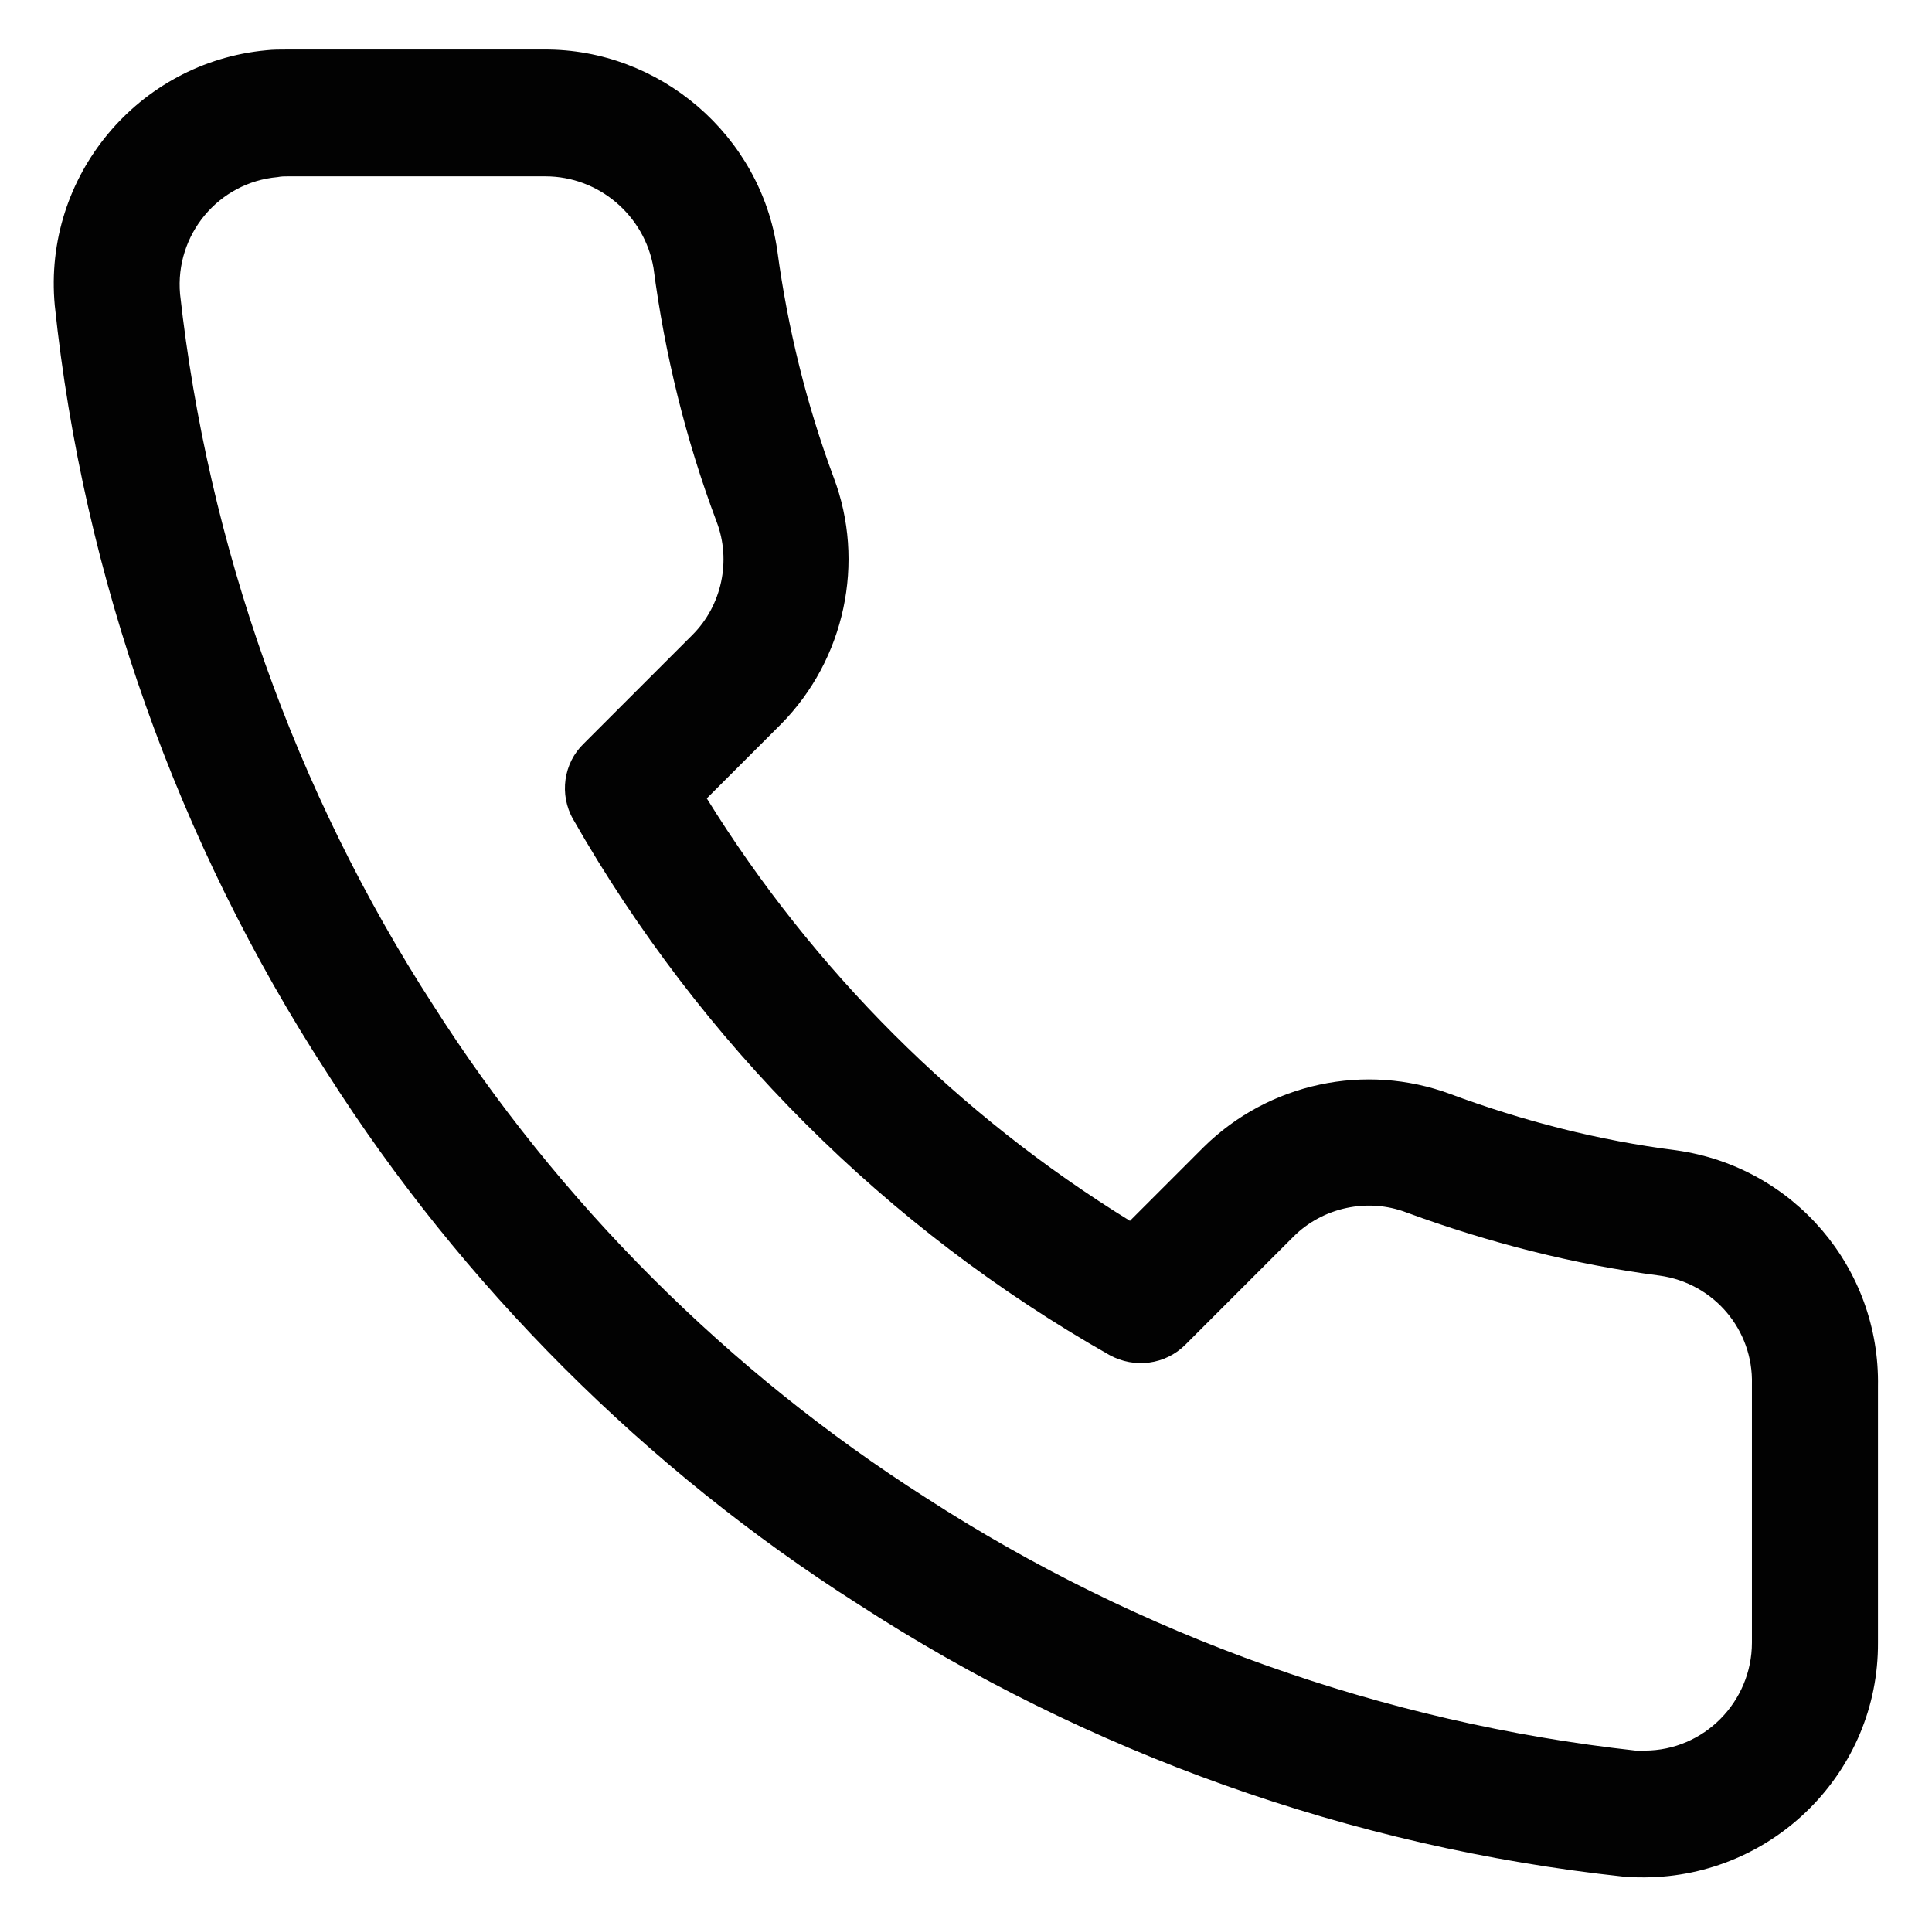
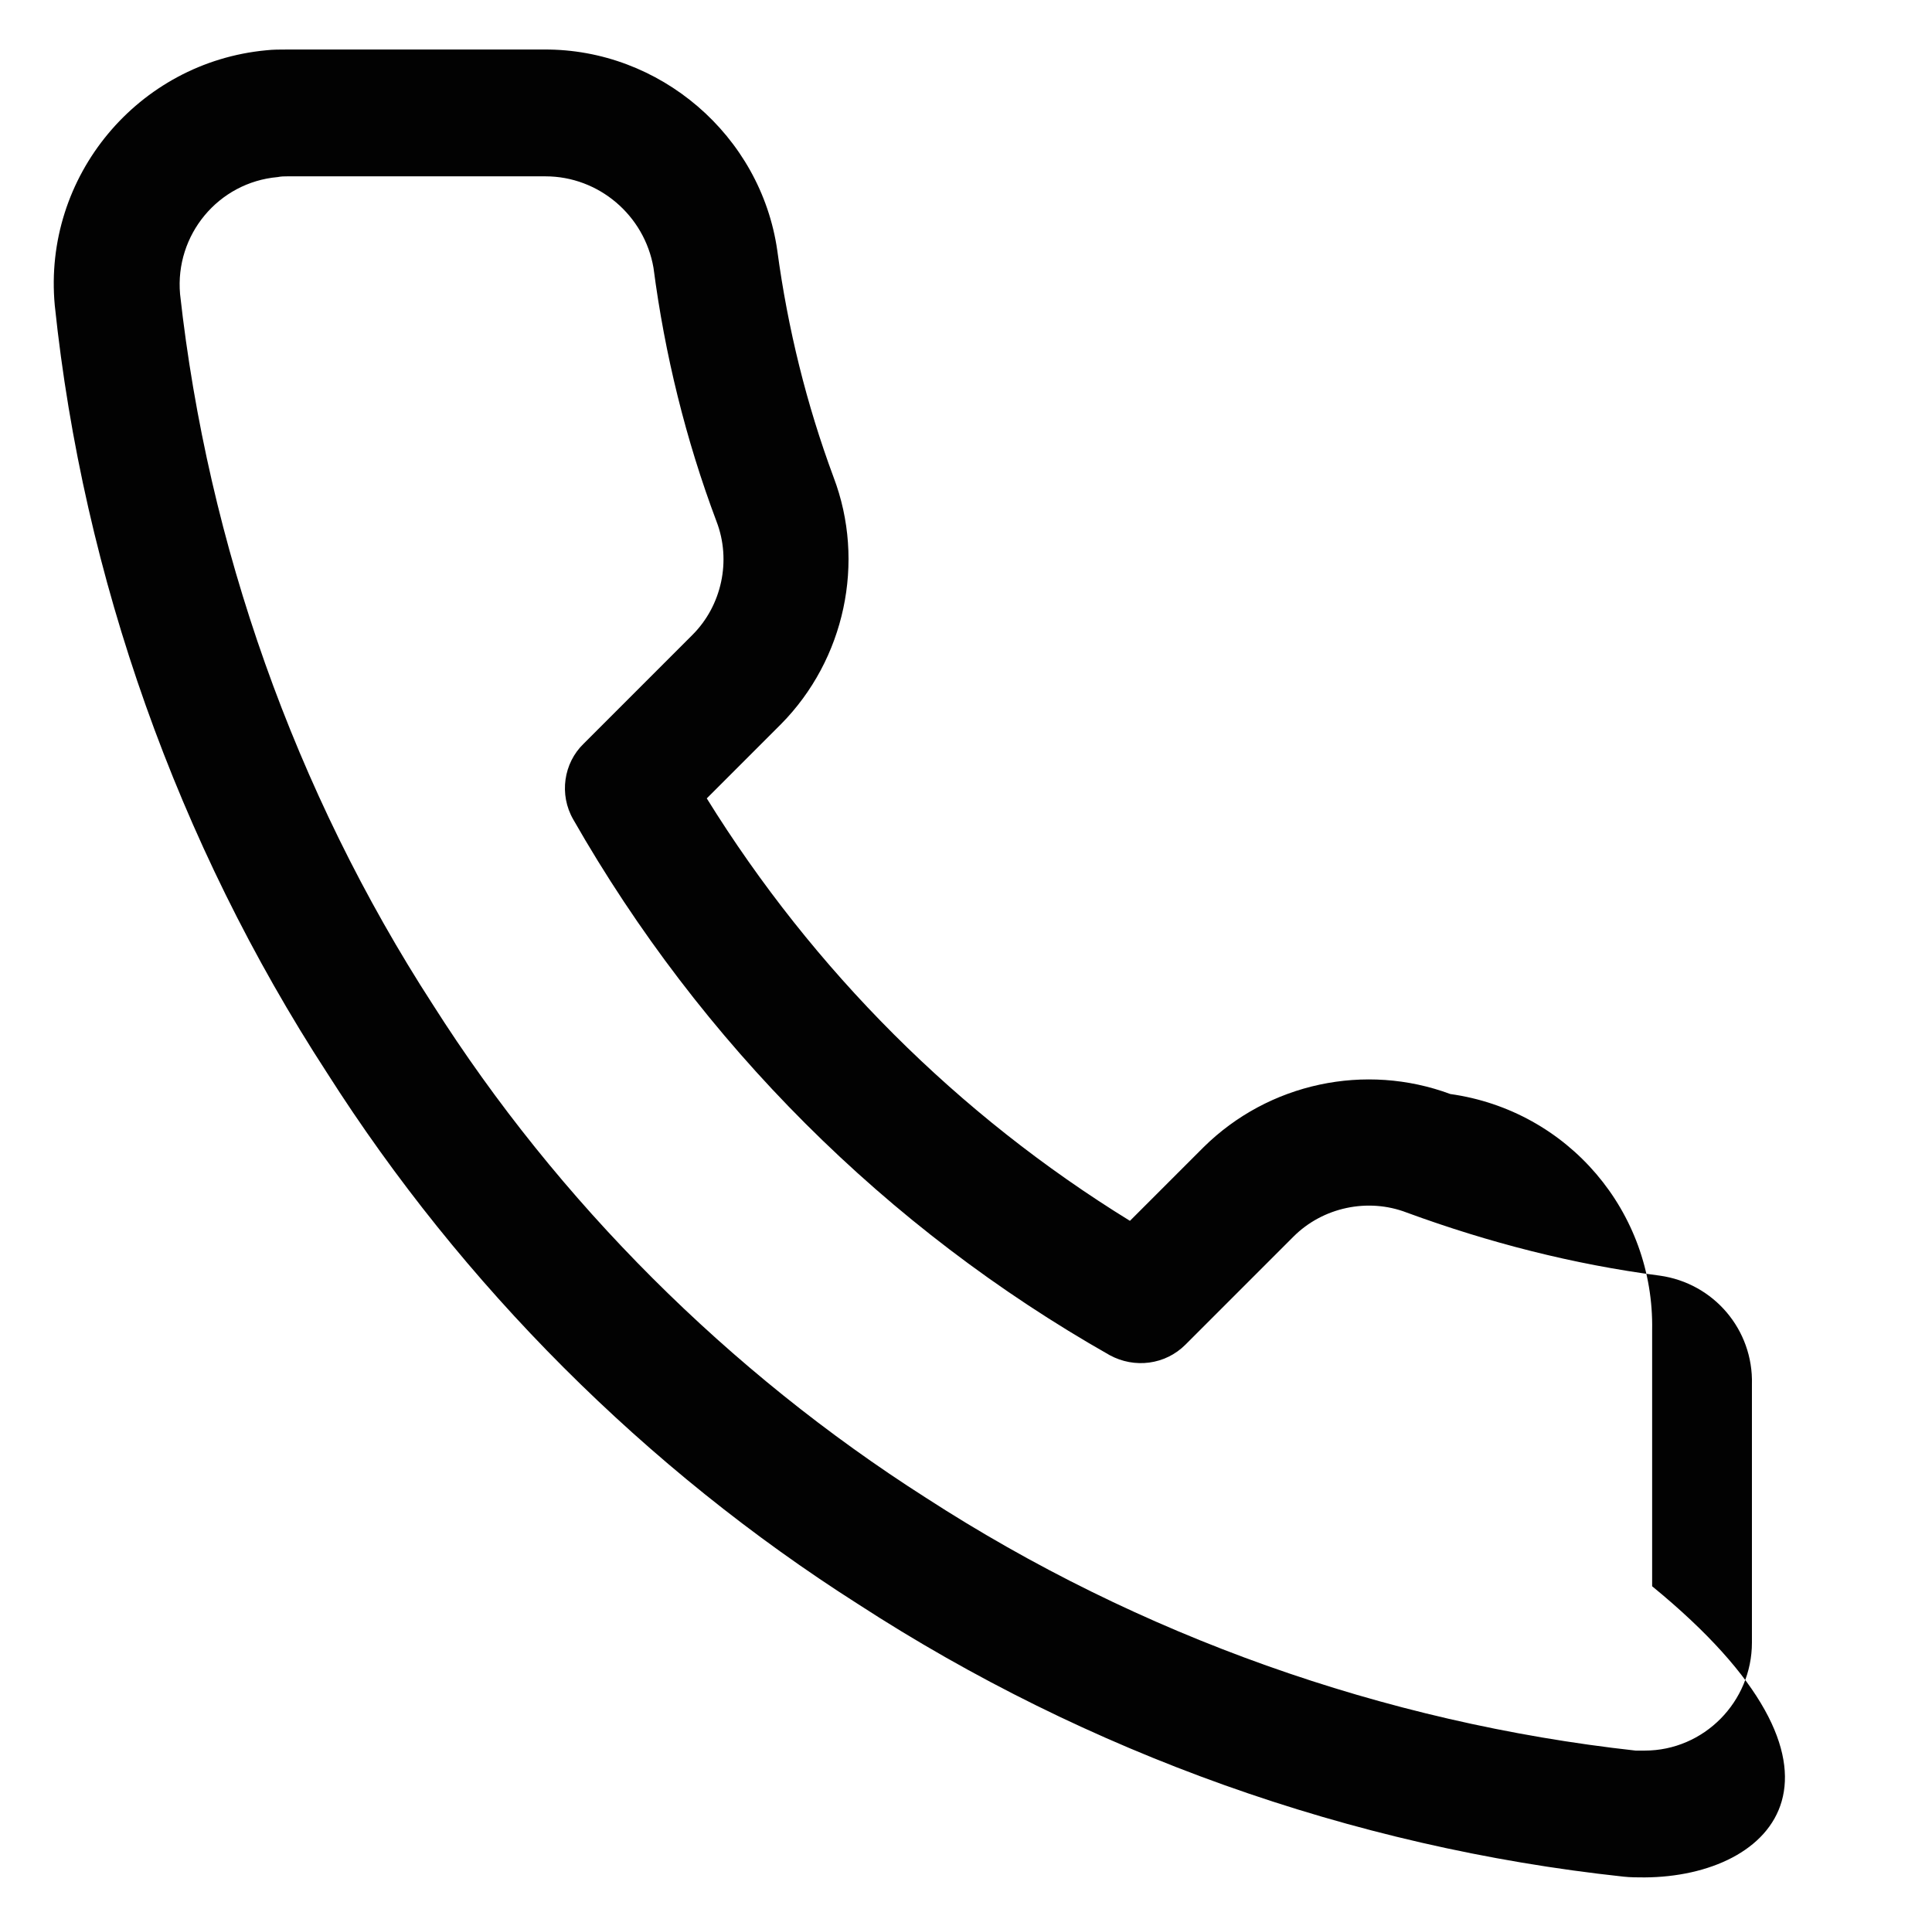
<svg xmlns="http://www.w3.org/2000/svg" version="1.1" id="Capa_1" x="0px" y="0px" viewBox="0 0 257.5 256.7" style="enable-background:new 0 0 257.5 256.7;" xml:space="preserve">
  <style type="text/css">
	.st0{fill:#020202;}
</style>
-   <path class="st0" d="M219.2,250.2c-0.9,0-1.9,0-2.8-0.1c-36.3-3.9-71.5-16.5-102-36.3c-28.3-18-52.8-42.5-70.8-70.8  C23.7,112.4,11.1,77,7.3,40.7C5.7,23.5,18.4,8.3,35.5,6.7c0.9-0.1,1.8-0.1,2.8-0.1h34.2c15.4-0.1,28.9,11.4,31.1,26.8  c1.4,10.4,3.9,20.5,7.5,30.2c4.3,11.3,1.5,24.3-7,32.9l-9.9,9.9c14.2,22.9,33.5,42.2,56.4,56.3l9.8-9.8c8.7-8.6,21.6-11.3,32.9-7.1  c9.7,3.6,19.8,6.2,30.1,7.5c15.7,2.2,27.2,15.7,26.9,31.5v34.1C250.4,236.1,236.4,250.1,219.2,250.2  C219.3,250.2,219.2,250.2,219.2,250.2z M72.7,23.5L72.7,23.5H38.3c-0.4,0-0.8,0-1.3,0.1c-7.9,0.7-13.7,7.7-13,15.6  c3.7,33.4,15.3,66.3,33.7,94.7c16.7,26.3,39.5,49,65.7,65.7c28.4,18.4,61.1,30,94.6,33.7c0.3,0,0.7,0,1.2,0  c7.9,0,14.3-6.5,14.3-14.4v-34.2c0-0.1,0-0.1,0-0.2c0.2-7.3-5.1-13.5-12.3-14.5c-11.5-1.5-22.8-4.4-33.7-8.4  c-5.2-2-11.2-0.7-15.1,3.2L158,179.2c-2.7,2.7-6.8,3.2-10.1,1.4c-29.8-16.9-54.5-41.6-71.5-71.4c-1.9-3.3-1.3-7.5,1.4-10.1  l14.5-14.5c3.9-3.9,5.2-9.9,3.2-15.1c-4.1-10.9-6.9-22.3-8.4-33.8C85.9,28.7,79.8,23.5,72.7,23.5z" />
+   <path class="st0" d="M219.2,250.2c-0.9,0-1.9,0-2.8-0.1c-36.3-3.9-71.5-16.5-102-36.3c-28.3-18-52.8-42.5-70.8-70.8  C23.7,112.4,11.1,77,7.3,40.7C5.7,23.5,18.4,8.3,35.5,6.7c0.9-0.1,1.8-0.1,2.8-0.1h34.2c15.4-0.1,28.9,11.4,31.1,26.8  c1.4,10.4,3.9,20.5,7.5,30.2c4.3,11.3,1.5,24.3-7,32.9l-9.9,9.9c14.2,22.9,33.5,42.2,56.4,56.3l9.8-9.8c8.7-8.6,21.6-11.3,32.9-7.1  c15.7,2.2,27.2,15.7,26.9,31.5v34.1C250.4,236.1,236.4,250.1,219.2,250.2  C219.3,250.2,219.2,250.2,219.2,250.2z M72.7,23.5L72.7,23.5H38.3c-0.4,0-0.8,0-1.3,0.1c-7.9,0.7-13.7,7.7-13,15.6  c3.7,33.4,15.3,66.3,33.7,94.7c16.7,26.3,39.5,49,65.7,65.7c28.4,18.4,61.1,30,94.6,33.7c0.3,0,0.7,0,1.2,0  c7.9,0,14.3-6.5,14.3-14.4v-34.2c0-0.1,0-0.1,0-0.2c0.2-7.3-5.1-13.5-12.3-14.5c-11.5-1.5-22.8-4.4-33.7-8.4  c-5.2-2-11.2-0.7-15.1,3.2L158,179.2c-2.7,2.7-6.8,3.2-10.1,1.4c-29.8-16.9-54.5-41.6-71.5-71.4c-1.9-3.3-1.3-7.5,1.4-10.1  l14.5-14.5c3.9-3.9,5.2-9.9,3.2-15.1c-4.1-10.9-6.9-22.3-8.4-33.8C85.9,28.7,79.8,23.5,72.7,23.5z" />
</svg>